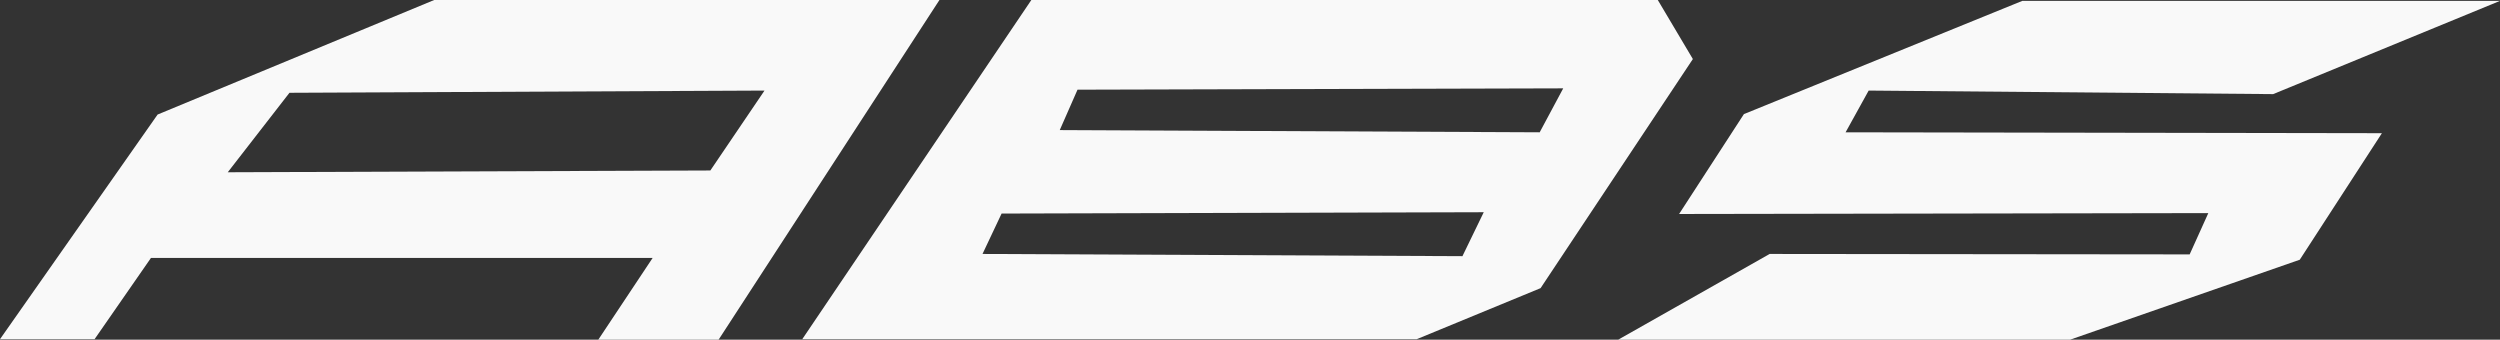
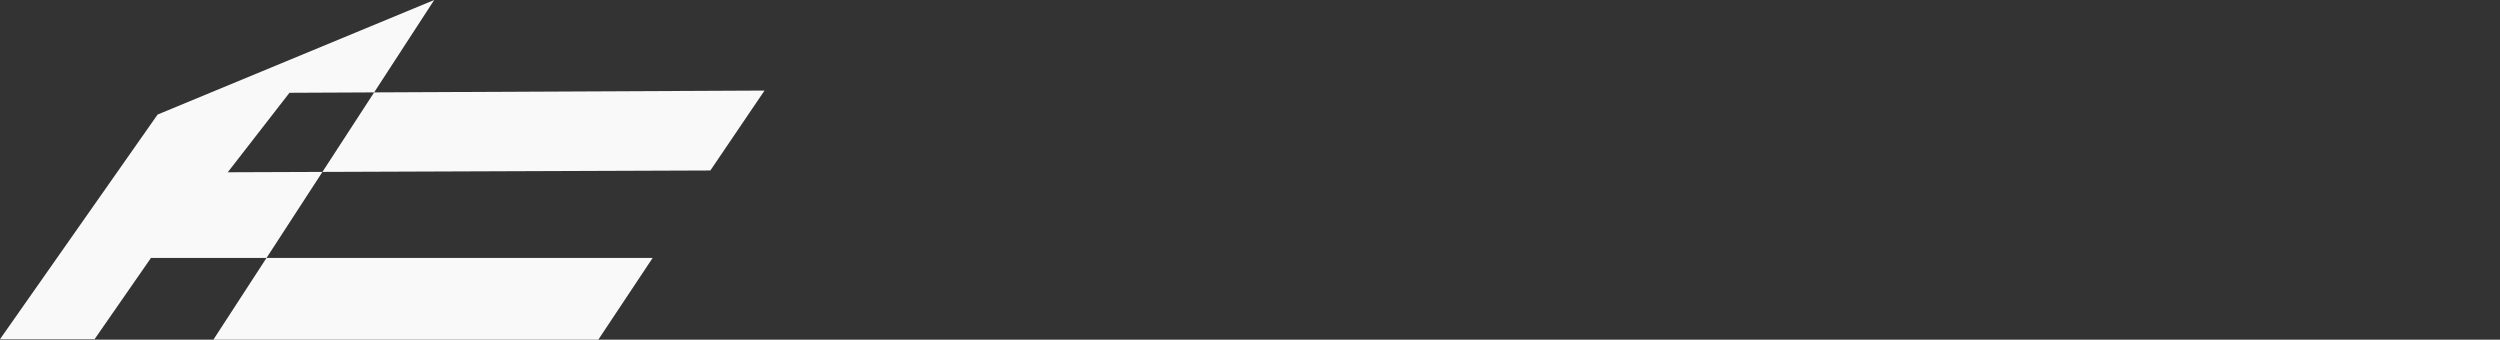
<svg xmlns="http://www.w3.org/2000/svg" id="Layer_1" data-name="Layer 1" viewBox="0 0 56.31 7.65">
  <rect x="0" y="0" width="56.31" height="7.65" fill="#333333" stroke="none" />
  <defs>
    <style>
      .cls-1 {
        fill: #fff;
        opacity: .97;
        stroke-width: 0px;
      }
    </style>
  </defs>
-   <path class="cls-1" d="M9.78,0L3.55,2.58,0,7.64h2.13s1.27-1.83,1.27-1.83h11.3s-1.23,1.85-1.23,1.85h2.71L21.16,0h-11.38ZM16,3.84l-10.87.04,1.39-1.79,10.7-.05-1.22,1.8Z" />
-   <path class="cls-1" d="M37.34,0h-14.11s-5.16,7.64-5.16,7.64h13.84l2.79-1.15,3.43-5.16L37.34,0ZM32.94,5.77l-10.81-.05.43-.91,10.86-.03-.48.99ZM34.68,2.98l-10.81-.05.4-.91,10.94-.03-.53.99Z" />
-   <polygon class="cls-1" points="36.45 7.65 39.86 5.72 49.32 5.73 49.74 4.8 37.82 4.82 39.28 2.57 45.55 .02 56.31 .02 51.2 2.12 42.09 2.04 41.57 2.98 53.65 3 51.8 5.85 46.63 7.65 36.45 7.65" />
+   <path class="cls-1" d="M9.78,0L3.55,2.58,0,7.64h2.13s1.27-1.83,1.27-1.83h11.3s-1.23,1.85-1.23,1.85h2.71h-11.38ZM16,3.84l-10.87.04,1.39-1.79,10.7-.05-1.22,1.8Z" />
</svg>